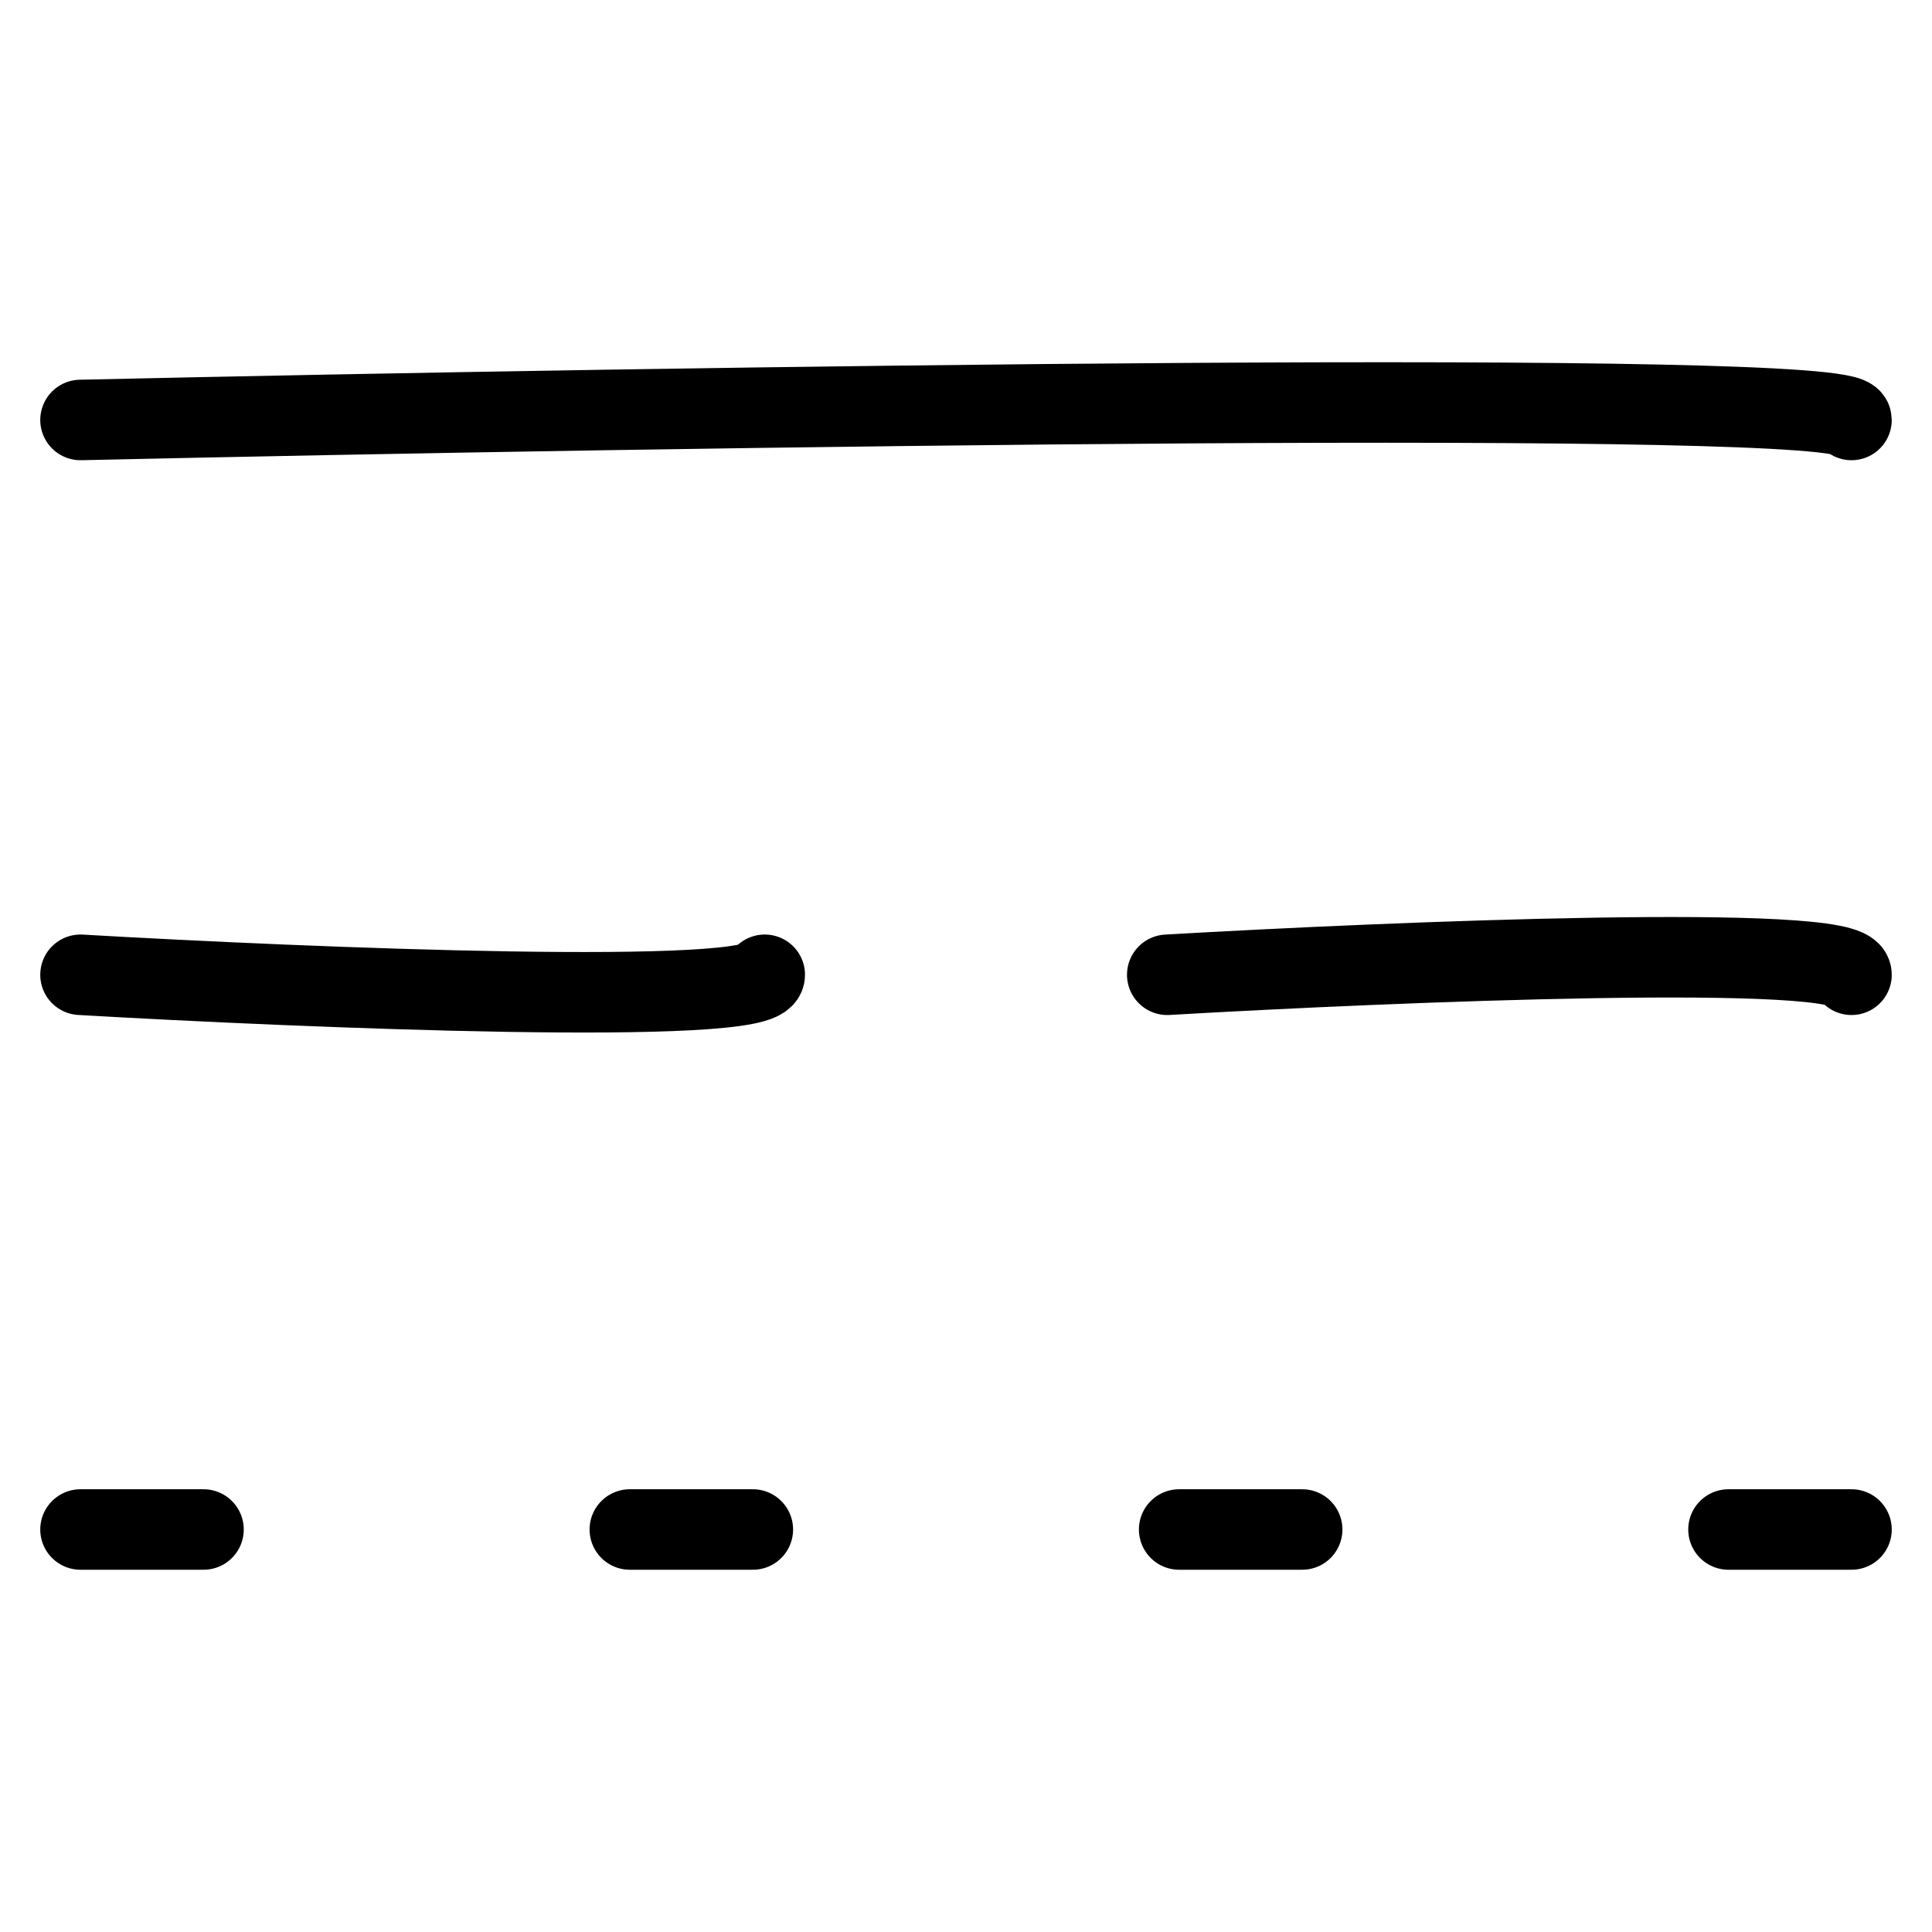
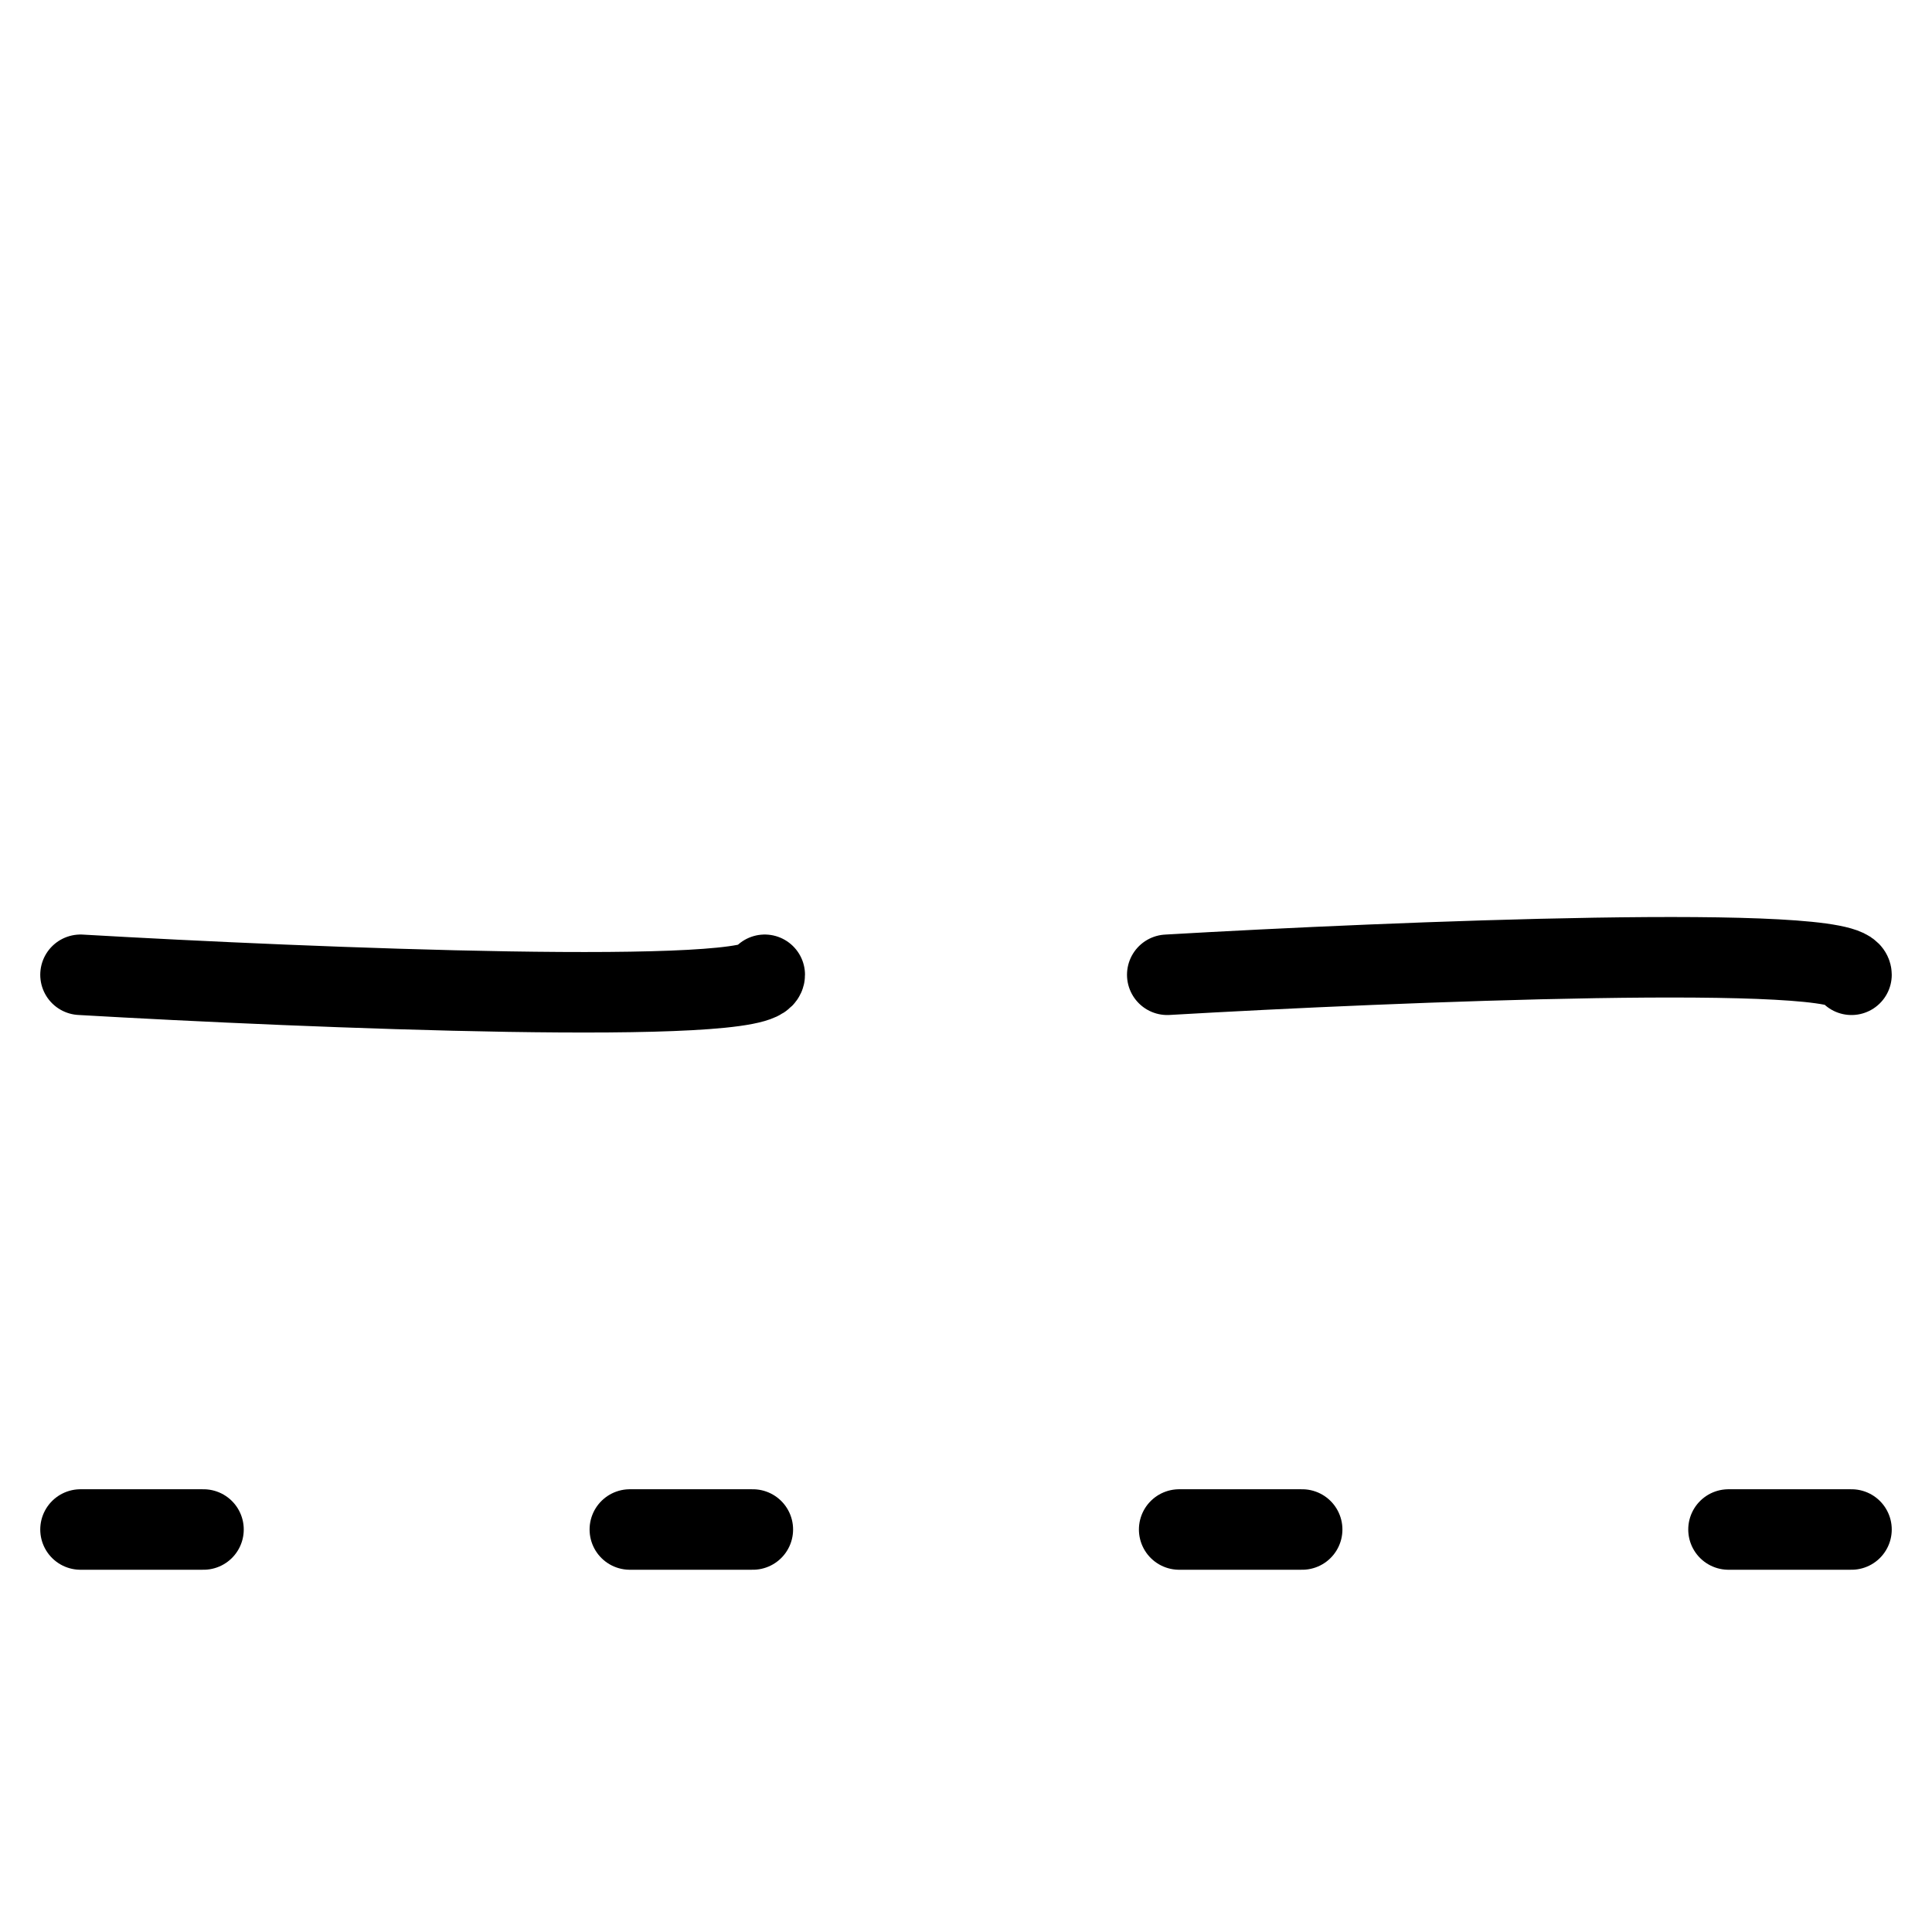
<svg xmlns="http://www.w3.org/2000/svg" width="24" height="24" viewBox="0 0 24 24" fill="none">
-   <path d="M1 19H2.528M7.824 19H9.352M14.648 19H16.176M21.472 19H23M1 5.217C8.333 5.053 23 4.824 23 5.217M1 12.109C3.833 12.273 9.5 12.503 9.5 12.109M14.5 12.109C17.333 11.945 23 11.715 23 12.109" stroke="black" stroke-linecap="round" />
+   <path d="M1 19H2.528M7.824 19H9.352M14.648 19H16.176M21.472 19H23M1 5.217M1 12.109C3.833 12.273 9.5 12.503 9.5 12.109M14.5 12.109C17.333 11.945 23 11.715 23 12.109" stroke="black" stroke-linecap="round" />
</svg>